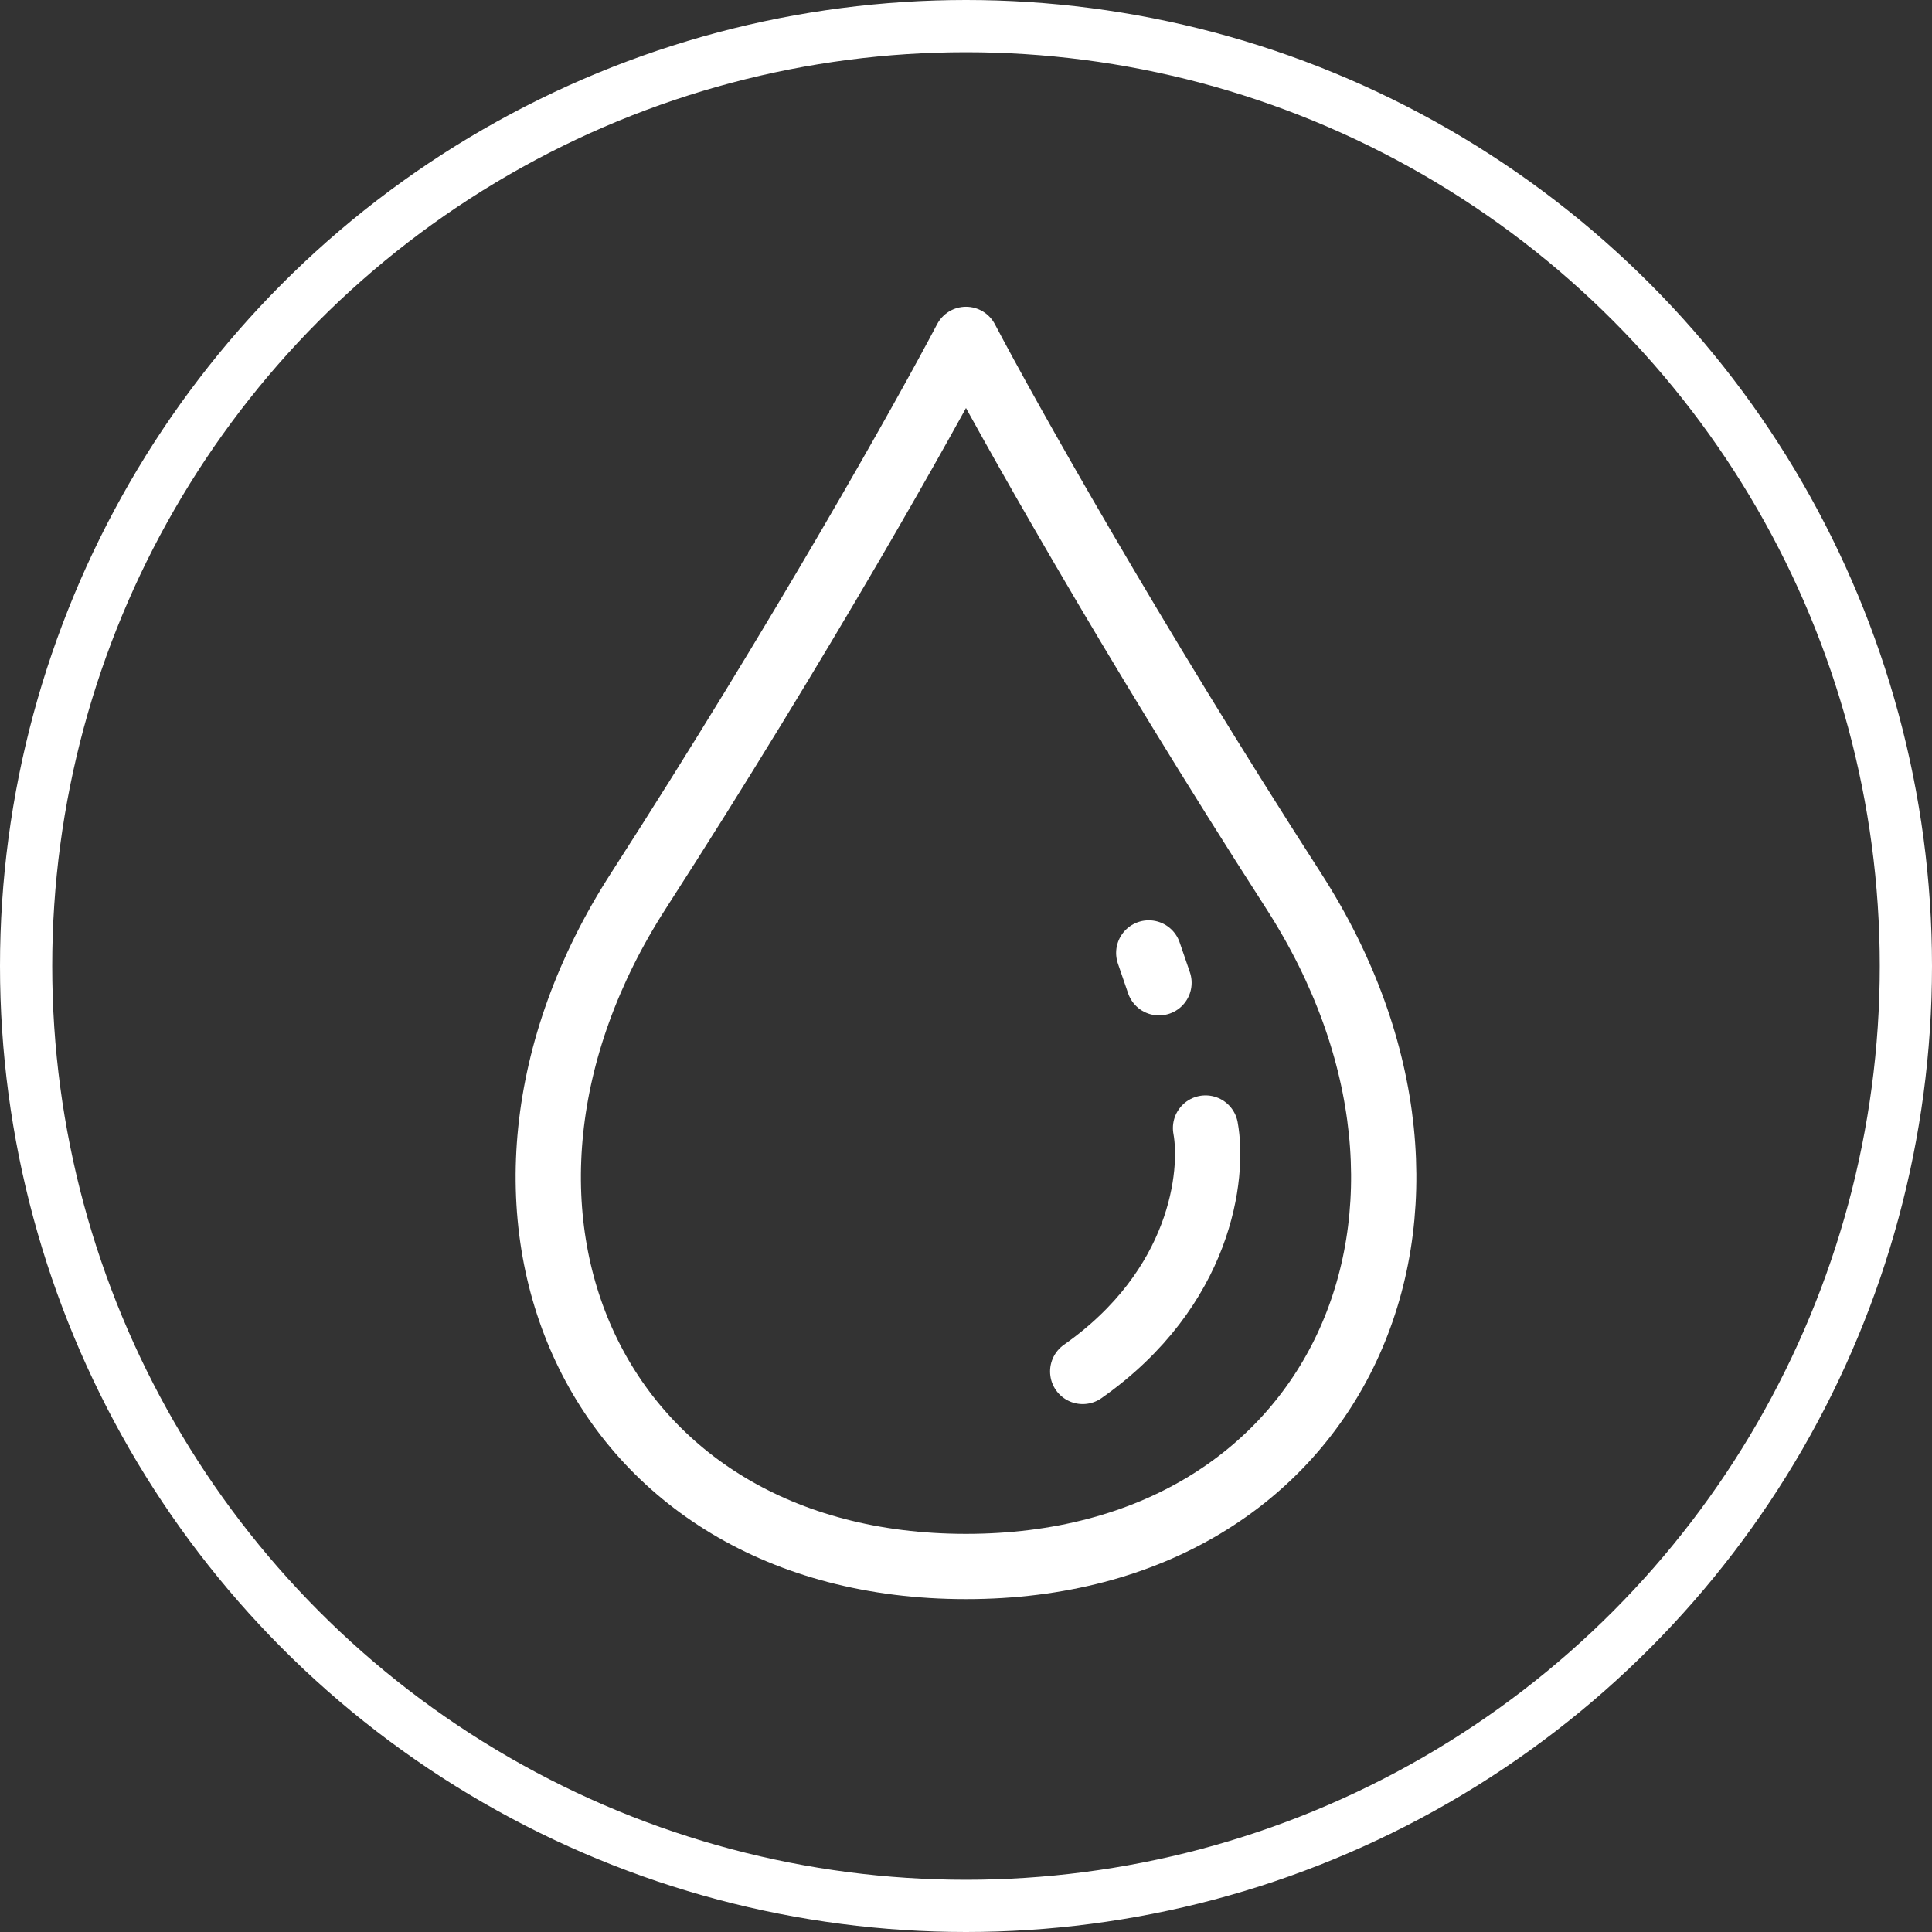
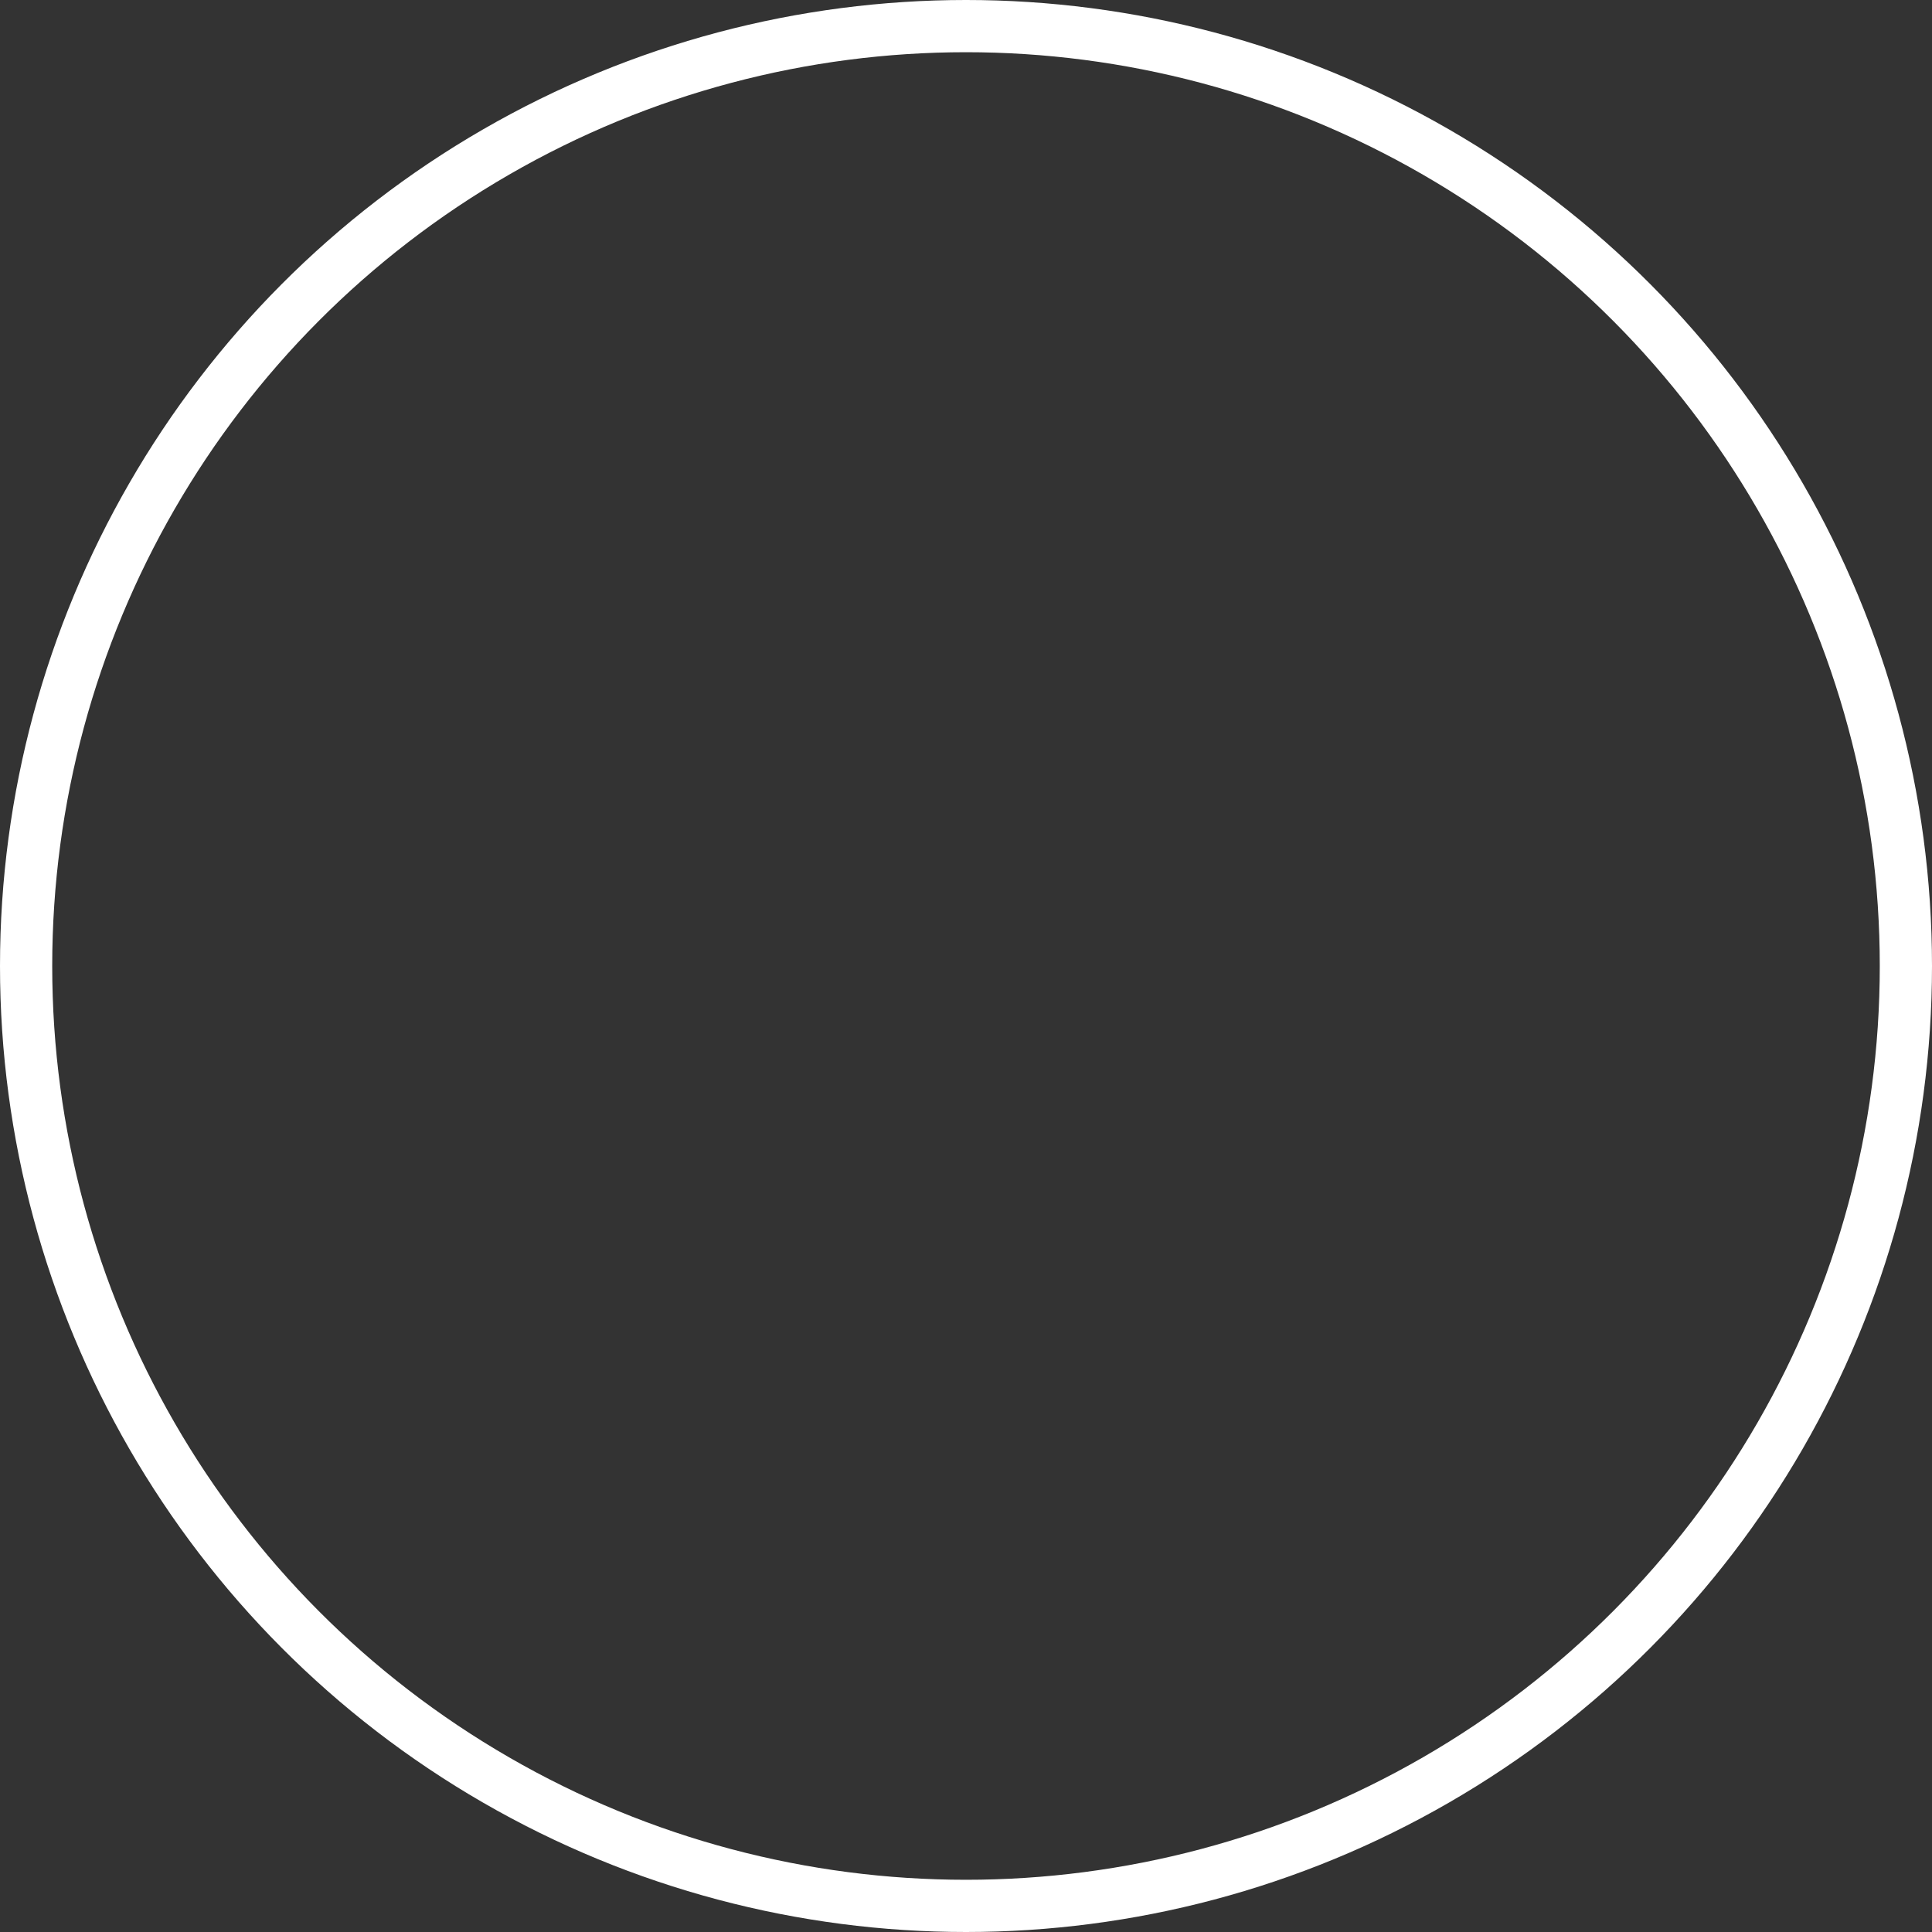
<svg xmlns="http://www.w3.org/2000/svg" width="74" height="74" viewBox="0 0 74 74" fill="none">
  <rect x="0" y="0" width="74" height="74" fill="#333333" stroke="none" />
  <circle cx="37" cy="37" r="36" stroke="white" stroke-width="2" />
-   <path d="M44 36.5L44.392 37.642M46.175 43.206C46.502 44.983 46.018 49.334 41.47 52.53M37 13C35.432 15.981 30.727 24.379 24.453 34.121C16.611 46.3 22.689 60 37 60C51.311 60 57.389 46.3 49.547 34.121C43.273 24.379 38.568 15.981 37 13Z" stroke="white" stroke-width="2.5" stroke-linecap="round" stroke-linejoin="round" />
</svg>